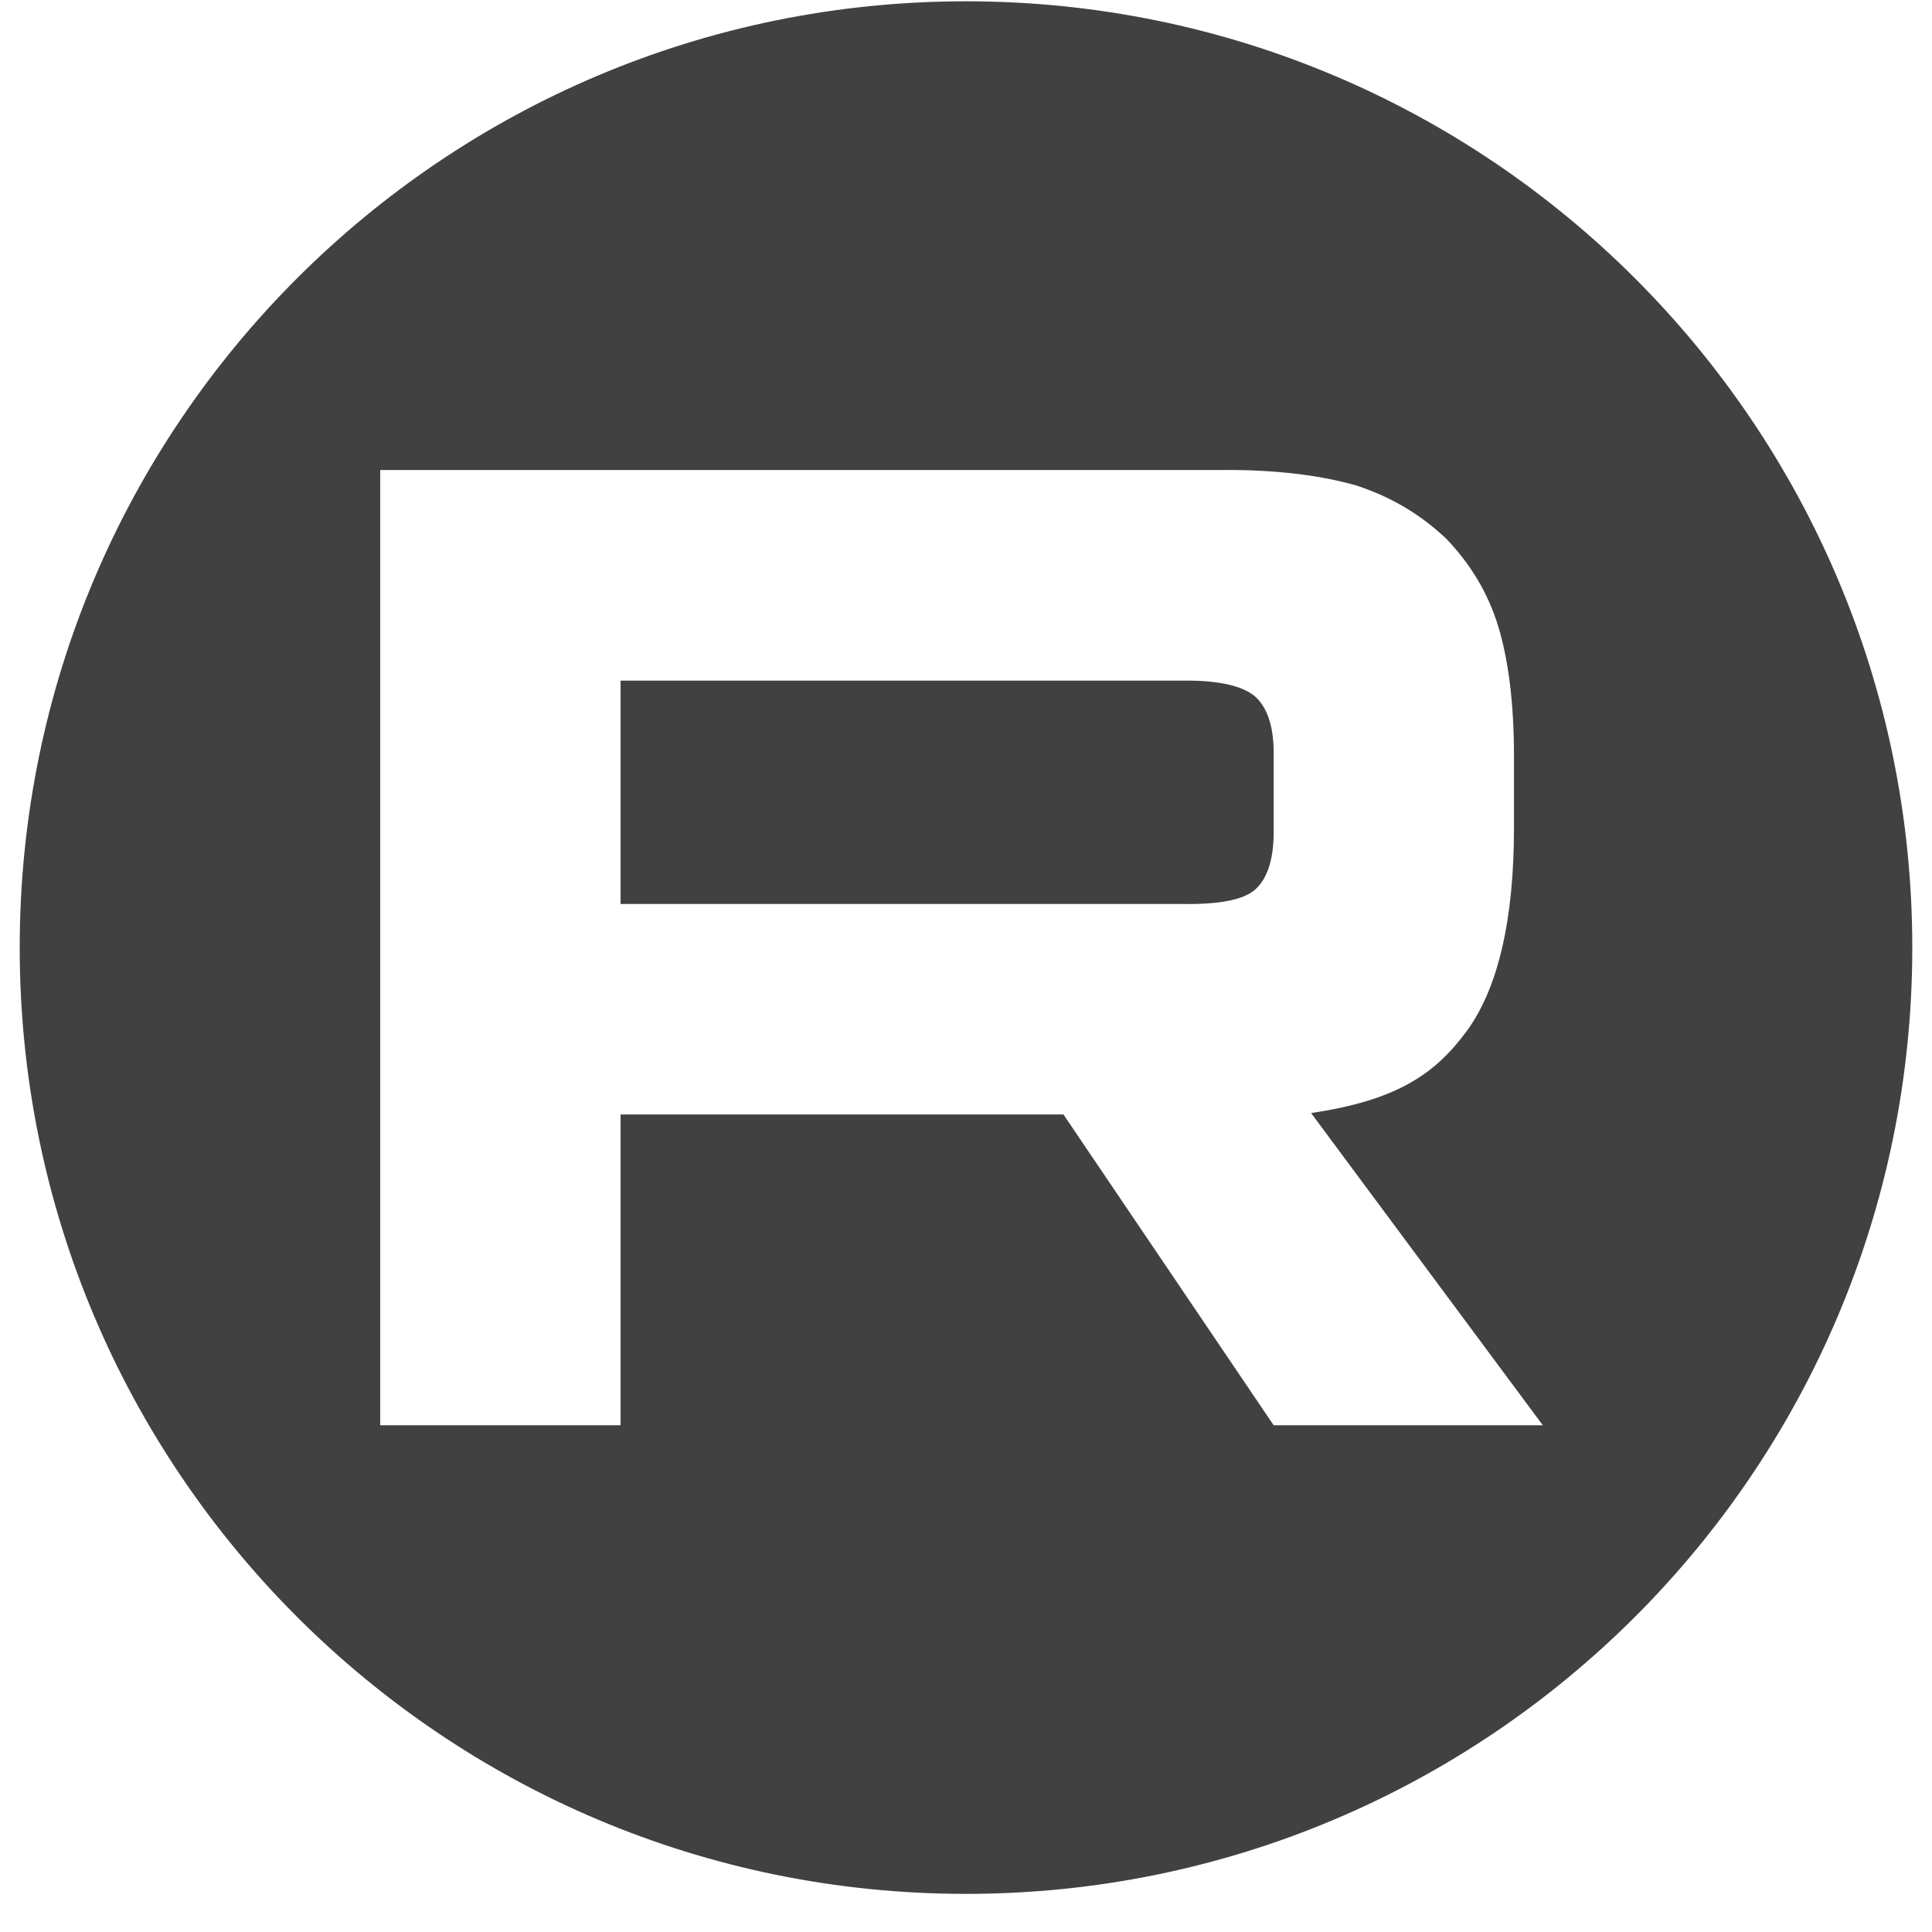
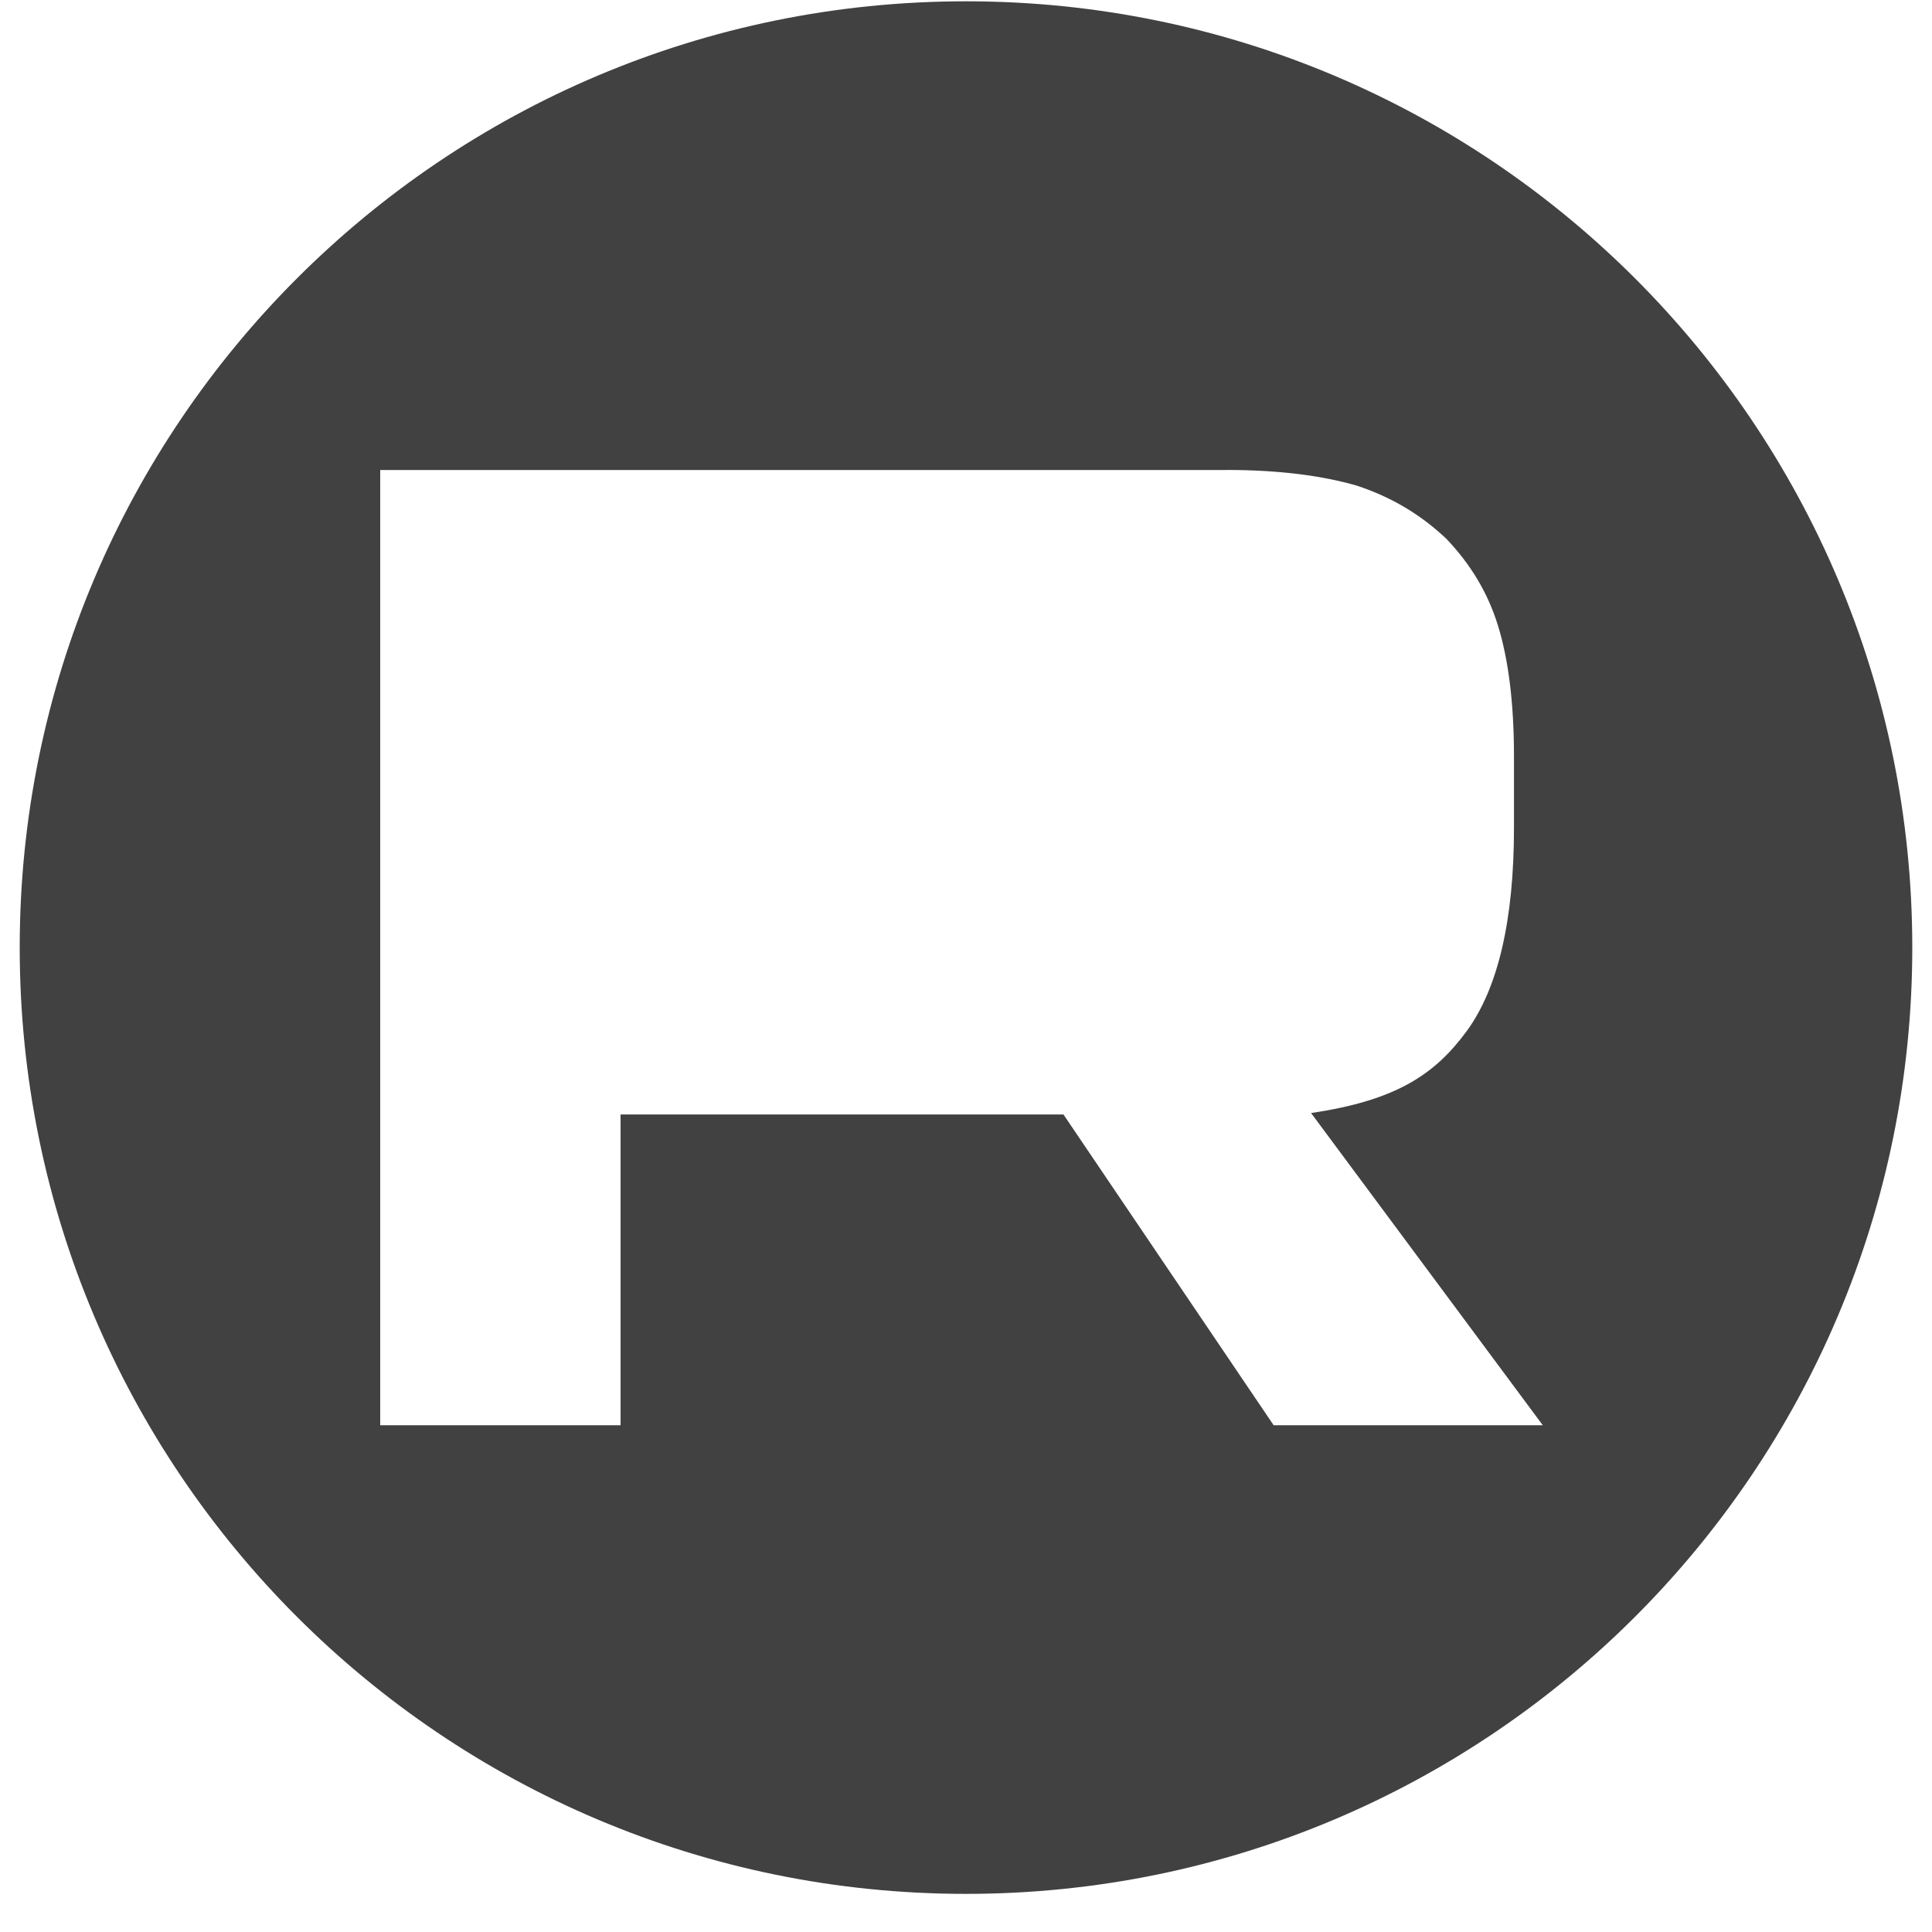
<svg xmlns="http://www.w3.org/2000/svg" width="49" height="49" viewBox="0 0 49 49" fill="none">
-   <path d="M15.739 22.927H30.112V22.929C30.951 22.929 31.535 22.82 31.828 22.566C32.121 22.311 32.303 21.839 32.303 21.113V19.078C32.303 18.389 32.121 17.917 31.828 17.662C31.535 17.408 30.951 17.262 30.112 17.262H15.739V22.927Z" fill="#414141" />
  <path fill-rule="evenodd" clip-rule="evenodd" d="M24.5 48.033C37.755 48.033 48.5 37.288 48.5 24.033C48.5 10.778 37.755 0.033 24.5 0.033C11.245 0.033 0.5 10.778 0.5 24.033C0.5 37.288 11.245 48.033 24.5 48.033ZM9.643 11.921H31.098V11.919C32.447 11.919 33.542 12.065 34.419 12.319C35.296 12.611 36.026 13.046 36.682 13.664C37.303 14.316 37.74 15.043 37.996 15.878C38.252 16.714 38.398 17.804 38.398 19.183V20.999C38.398 23.325 37.996 25.068 37.194 26.158C36.391 27.247 35.418 27.909 33.252 28.229L39.129 36.148H32.303L26.972 28.266H15.739V36.148H9.643V11.921Z" fill="#414141" />
</svg>